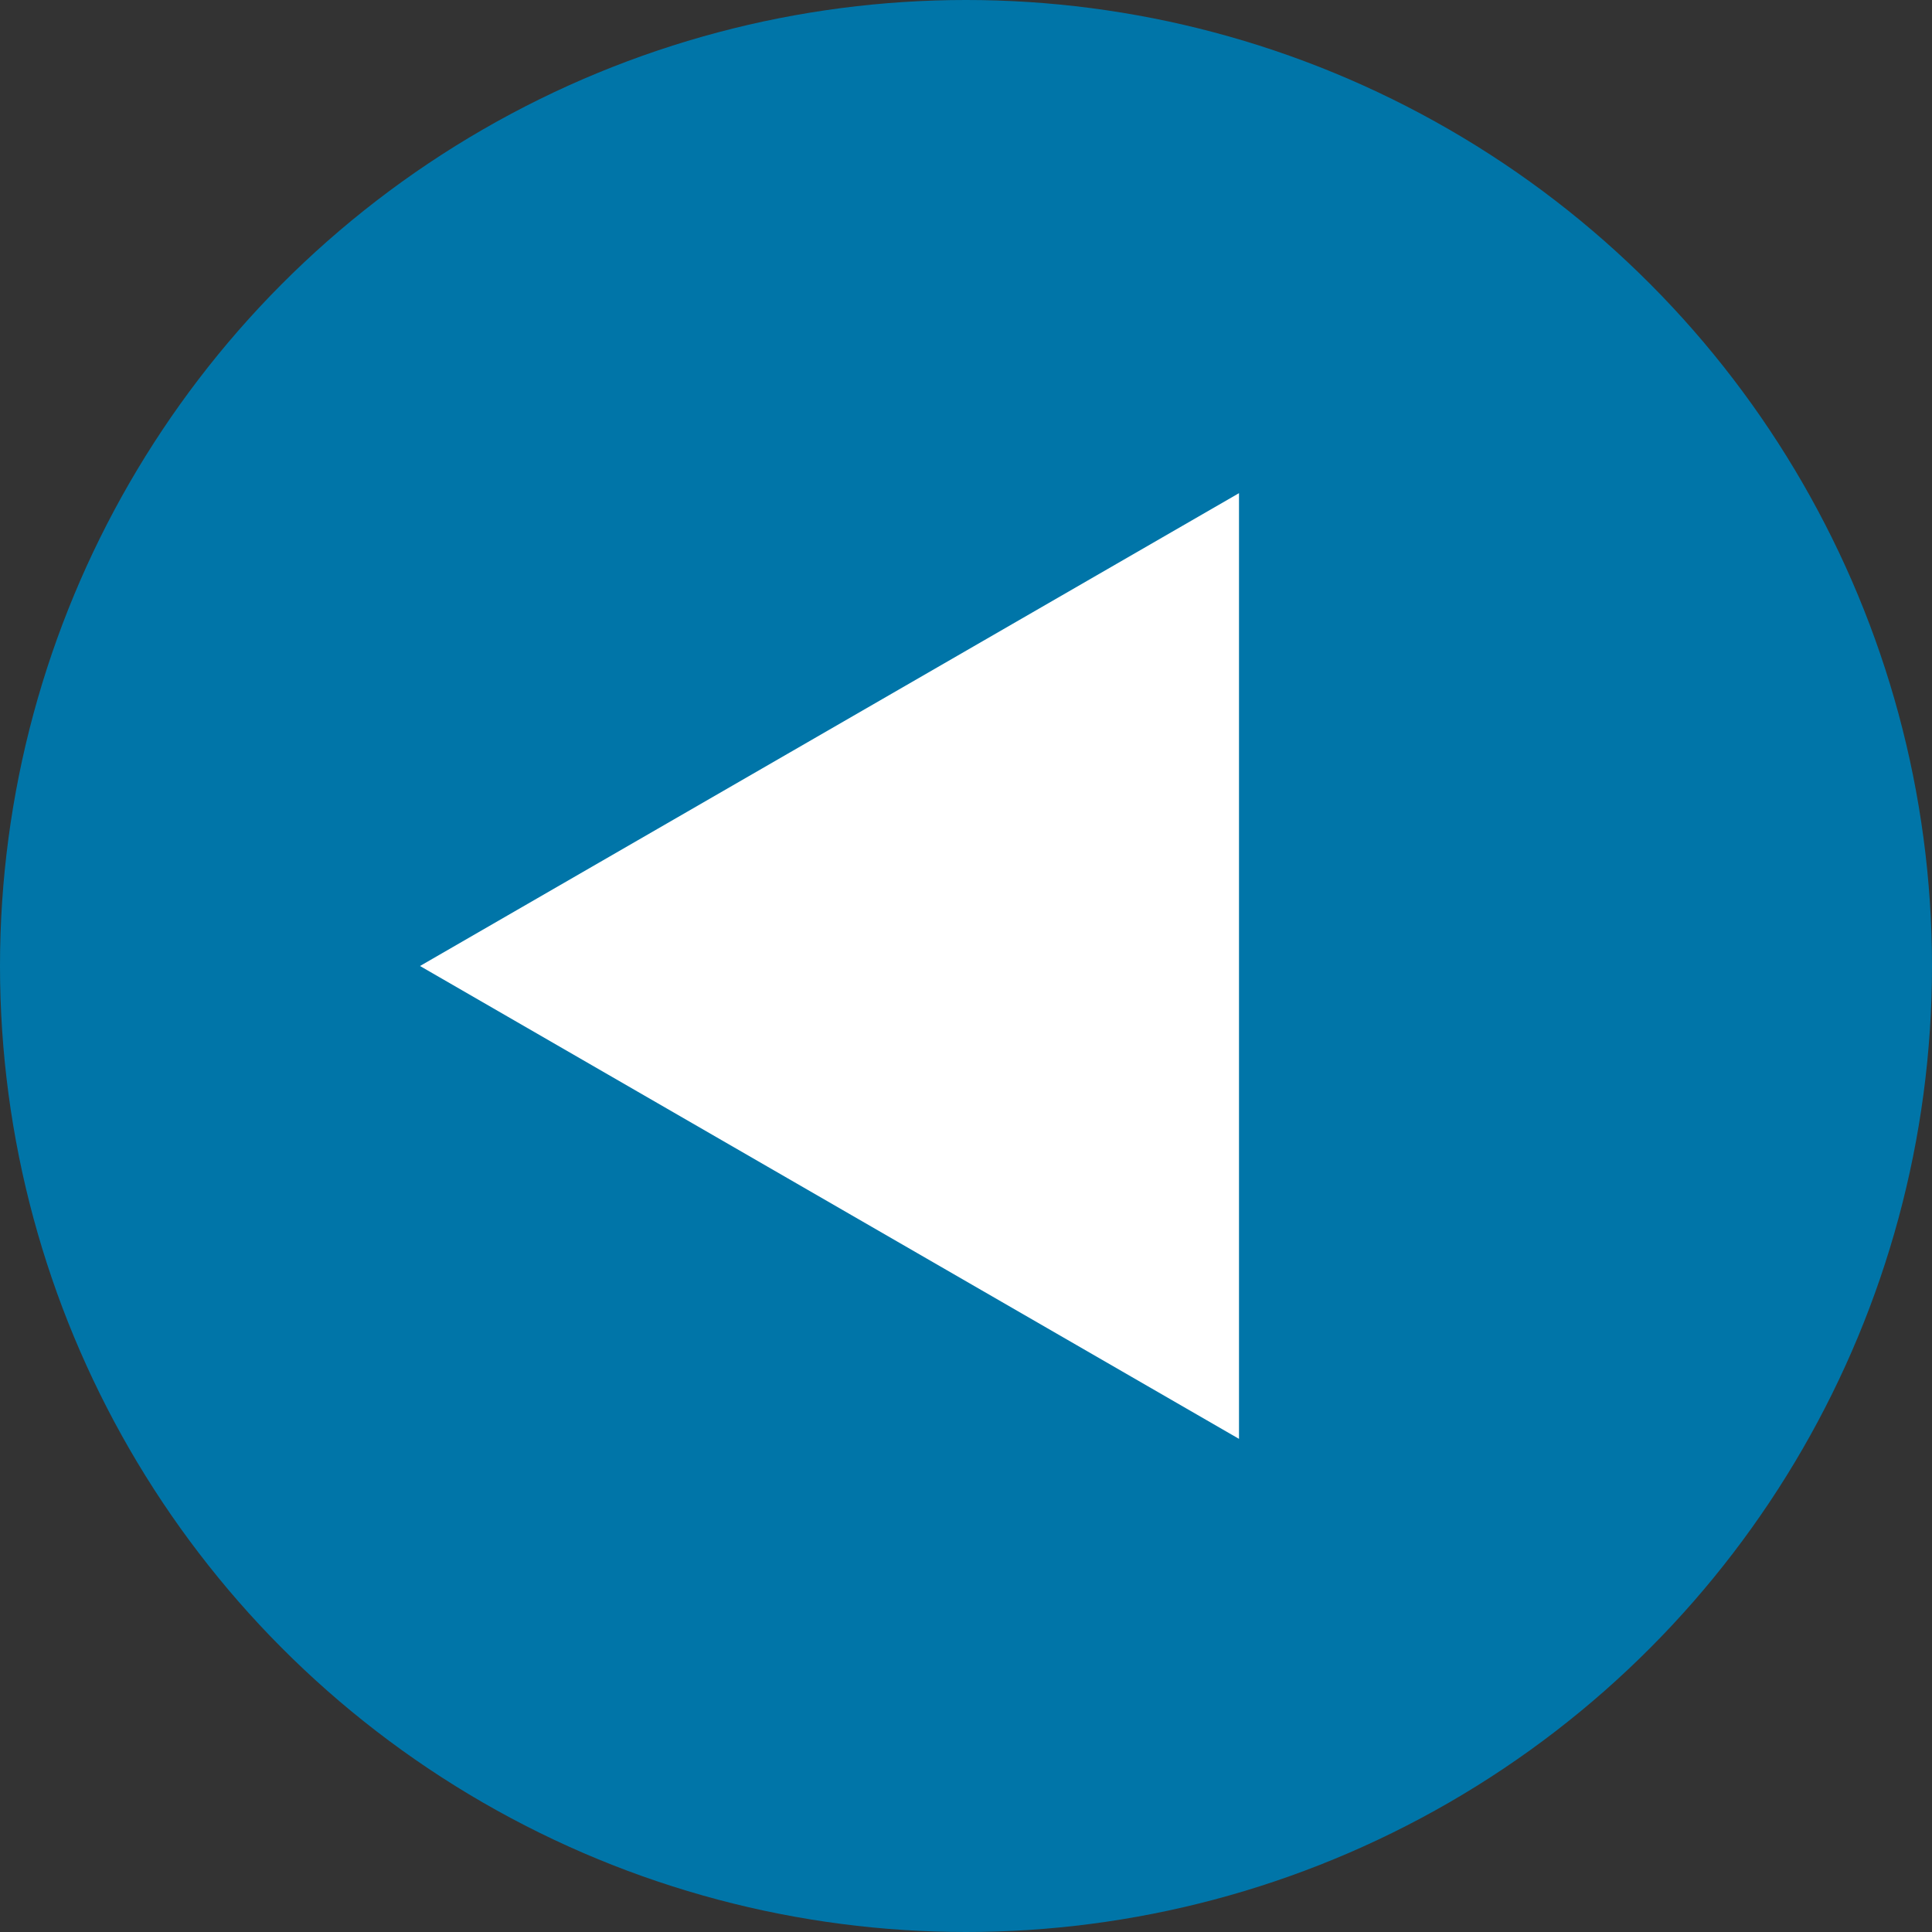
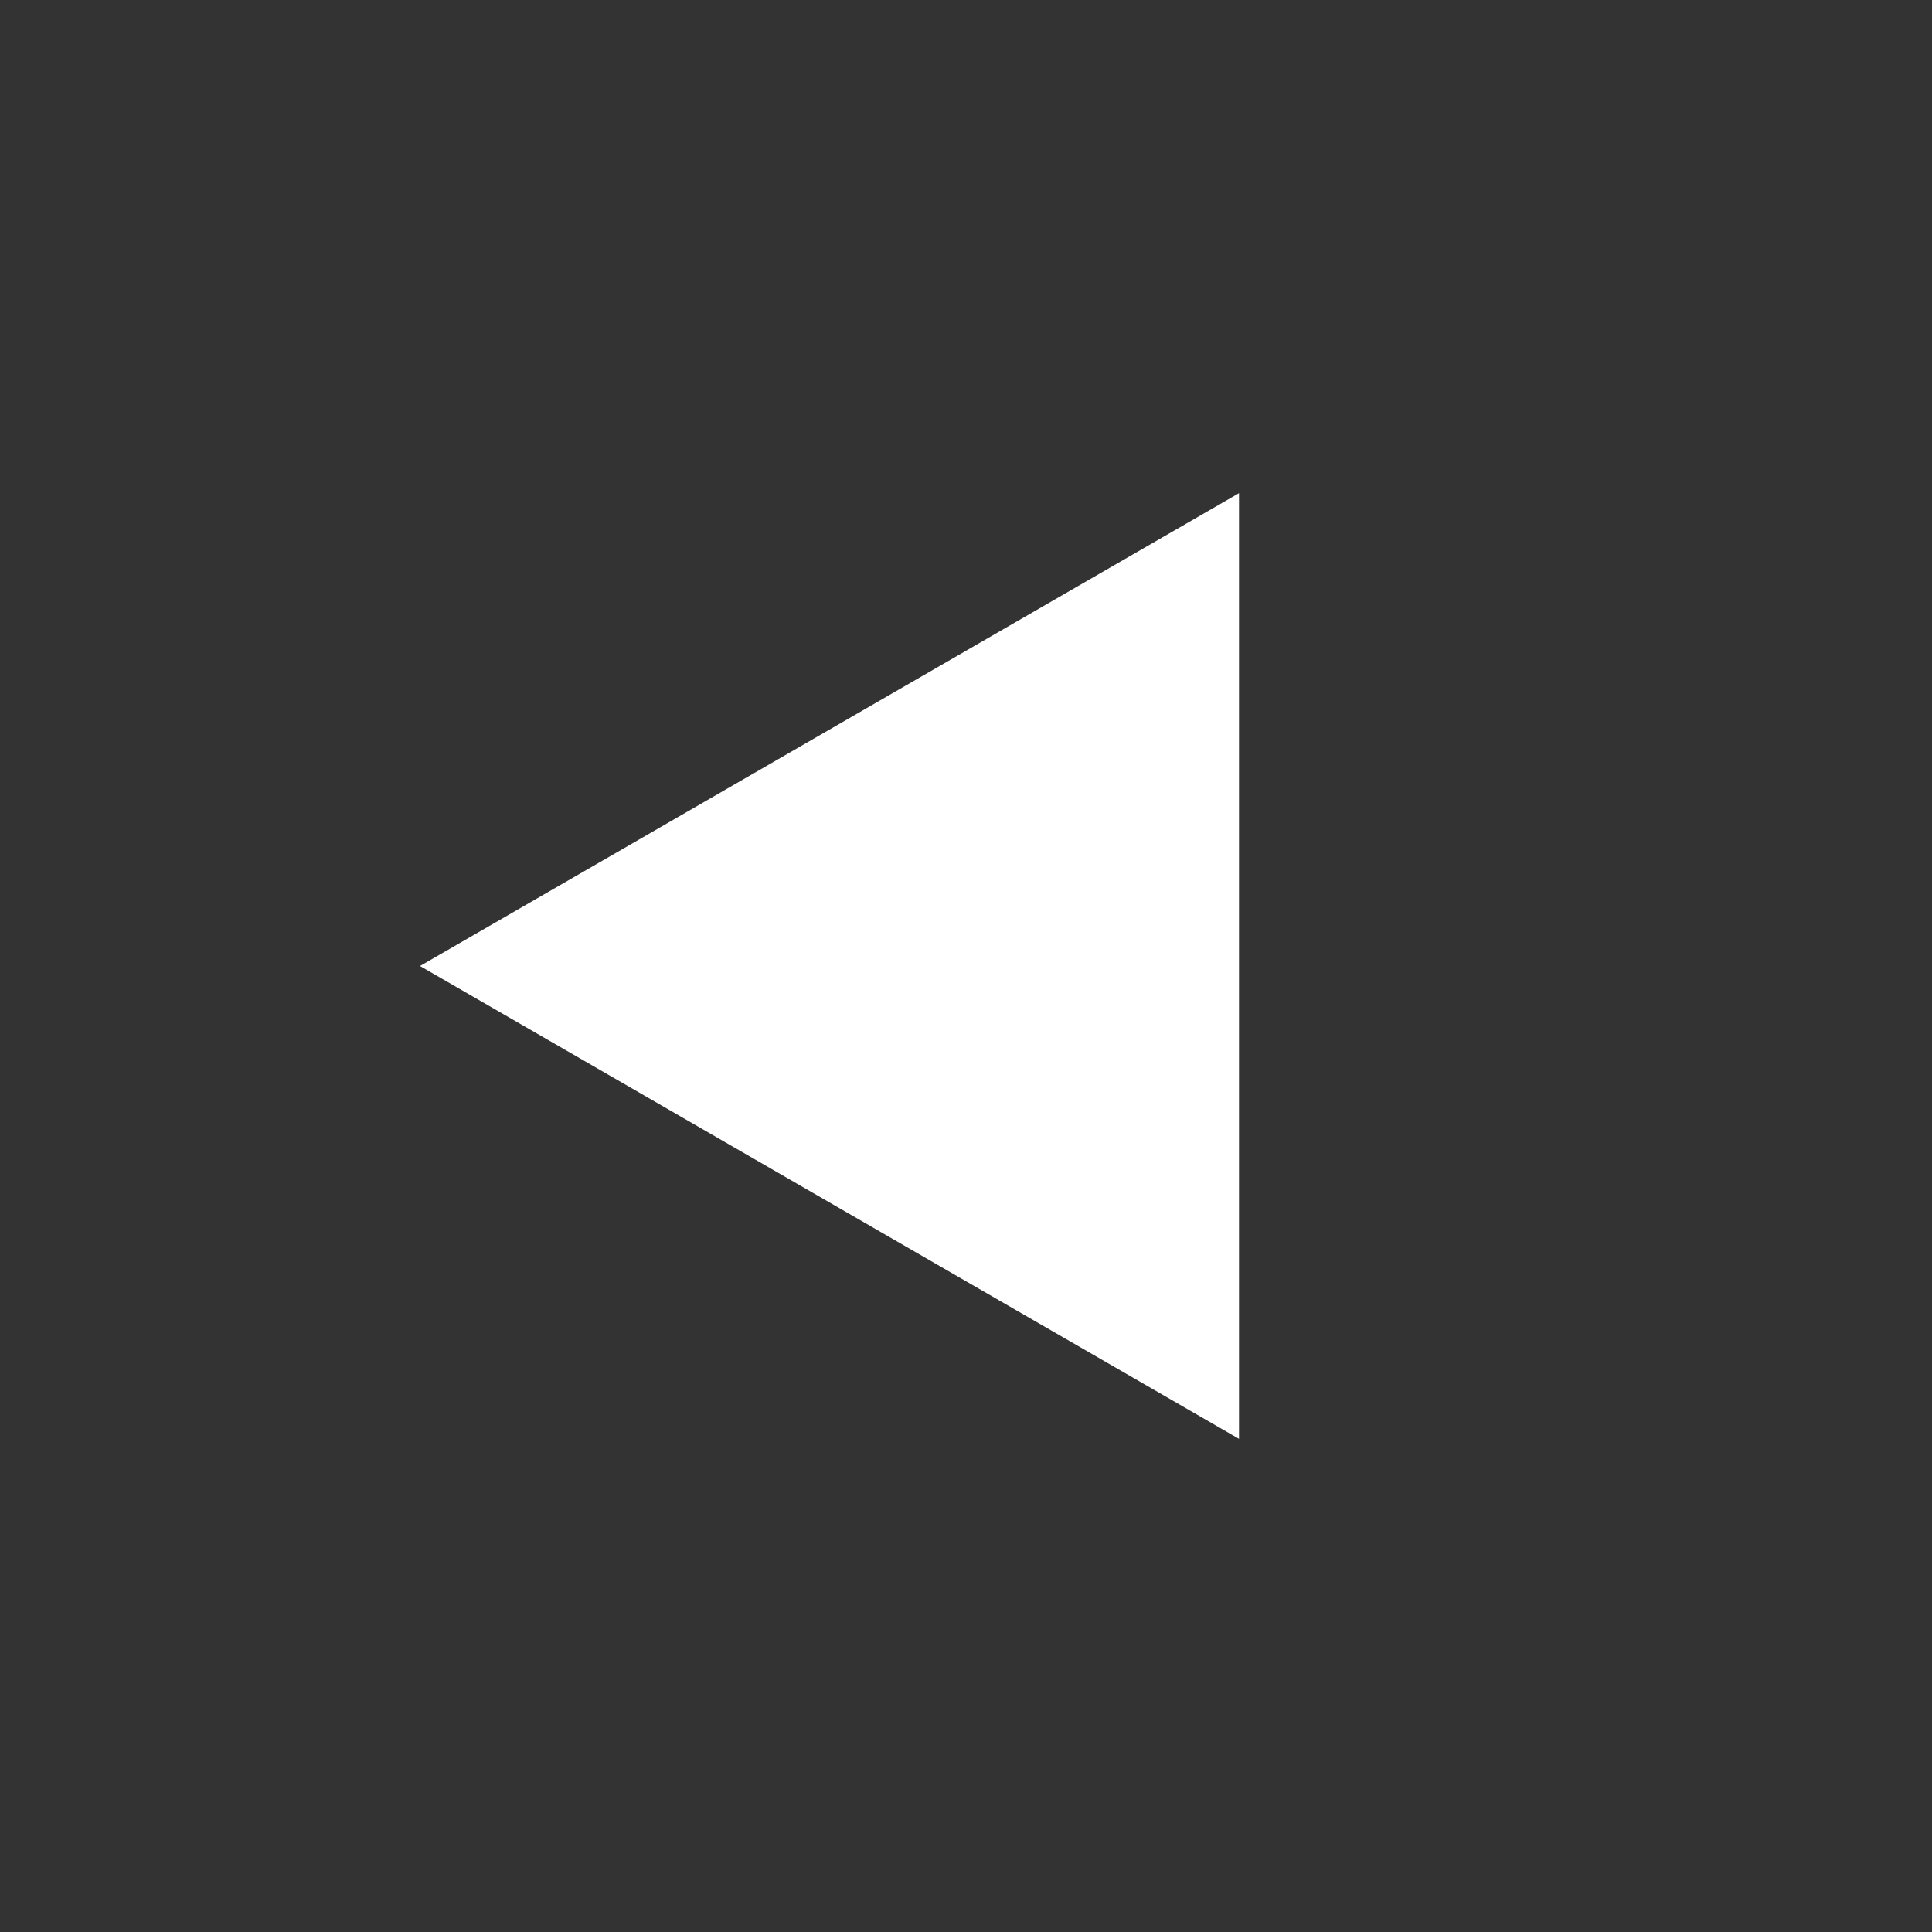
<svg xmlns="http://www.w3.org/2000/svg" width="69" height="69" viewBox="0 0 69 69" fill="none">
  <rect x="0" y="0" width="69" height="69" fill="#333333" stroke="none" />
-   <circle cx="34.5" cy="34.5" r="34.5" transform="rotate(180 34.5 34.5)" fill="#0075A8" />
  <path d="M15 34.5L44.25 17.613L44.25 51.388L15 34.5Z" fill="white" />
</svg>